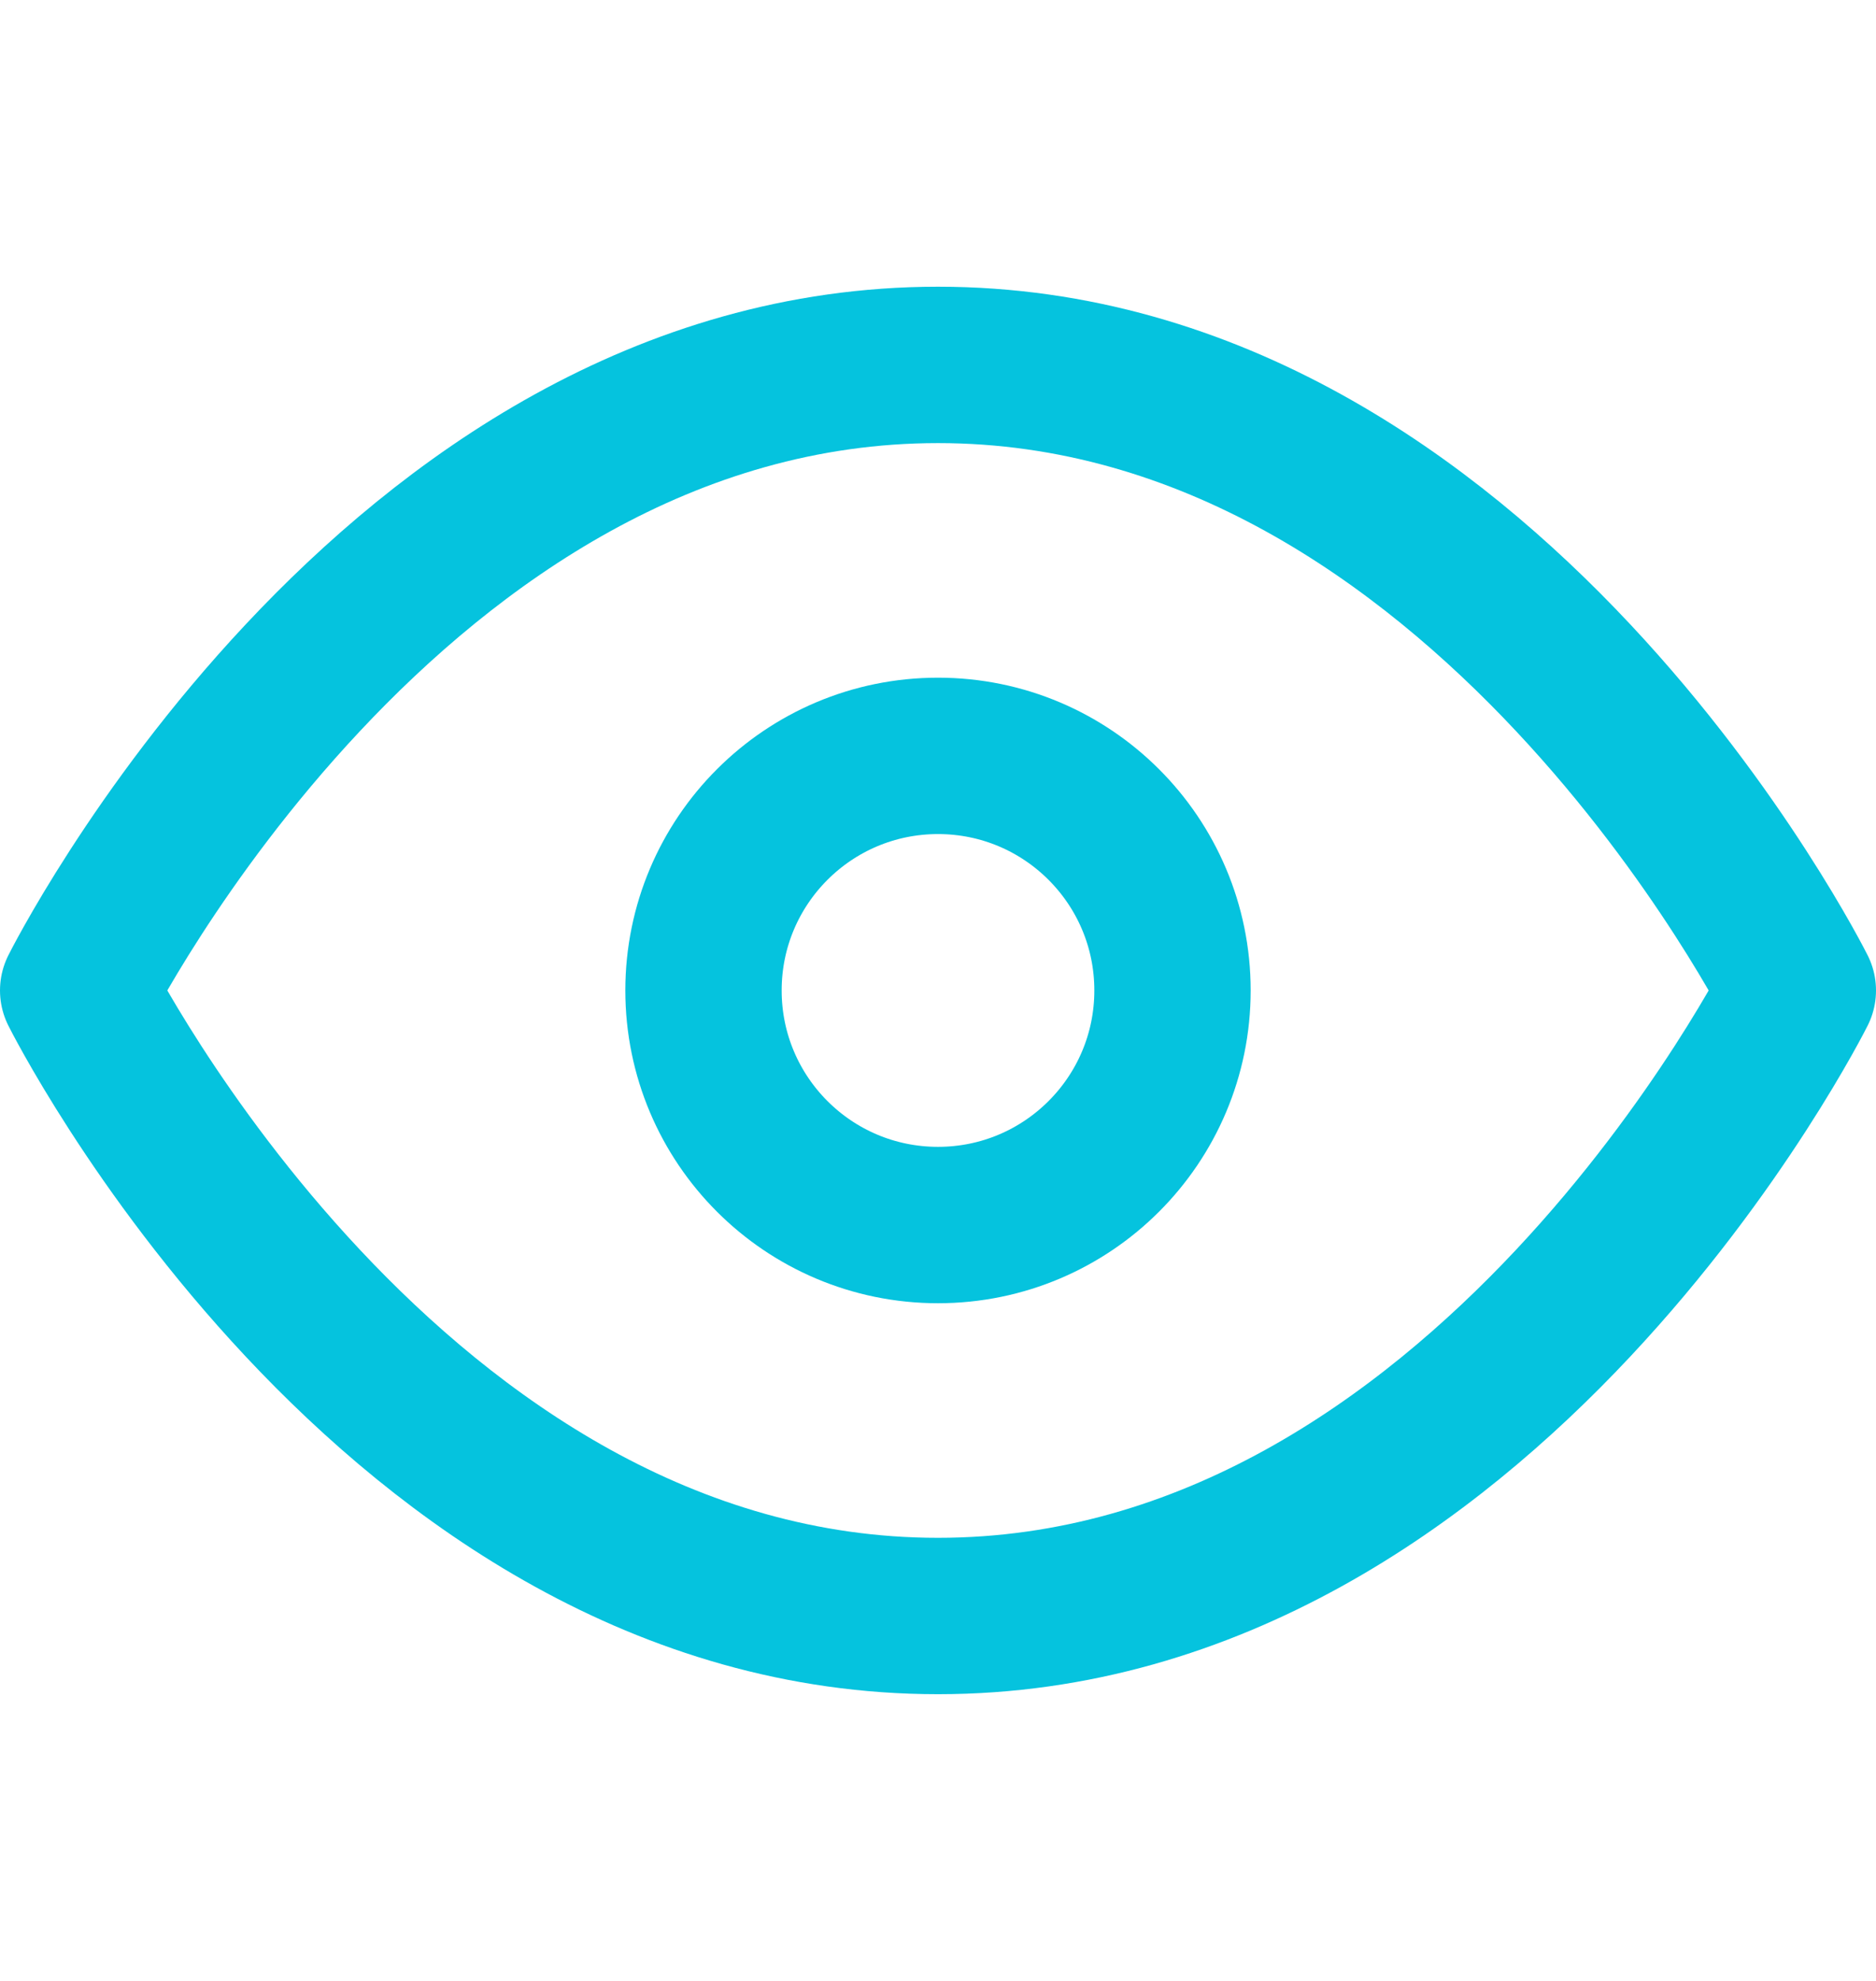
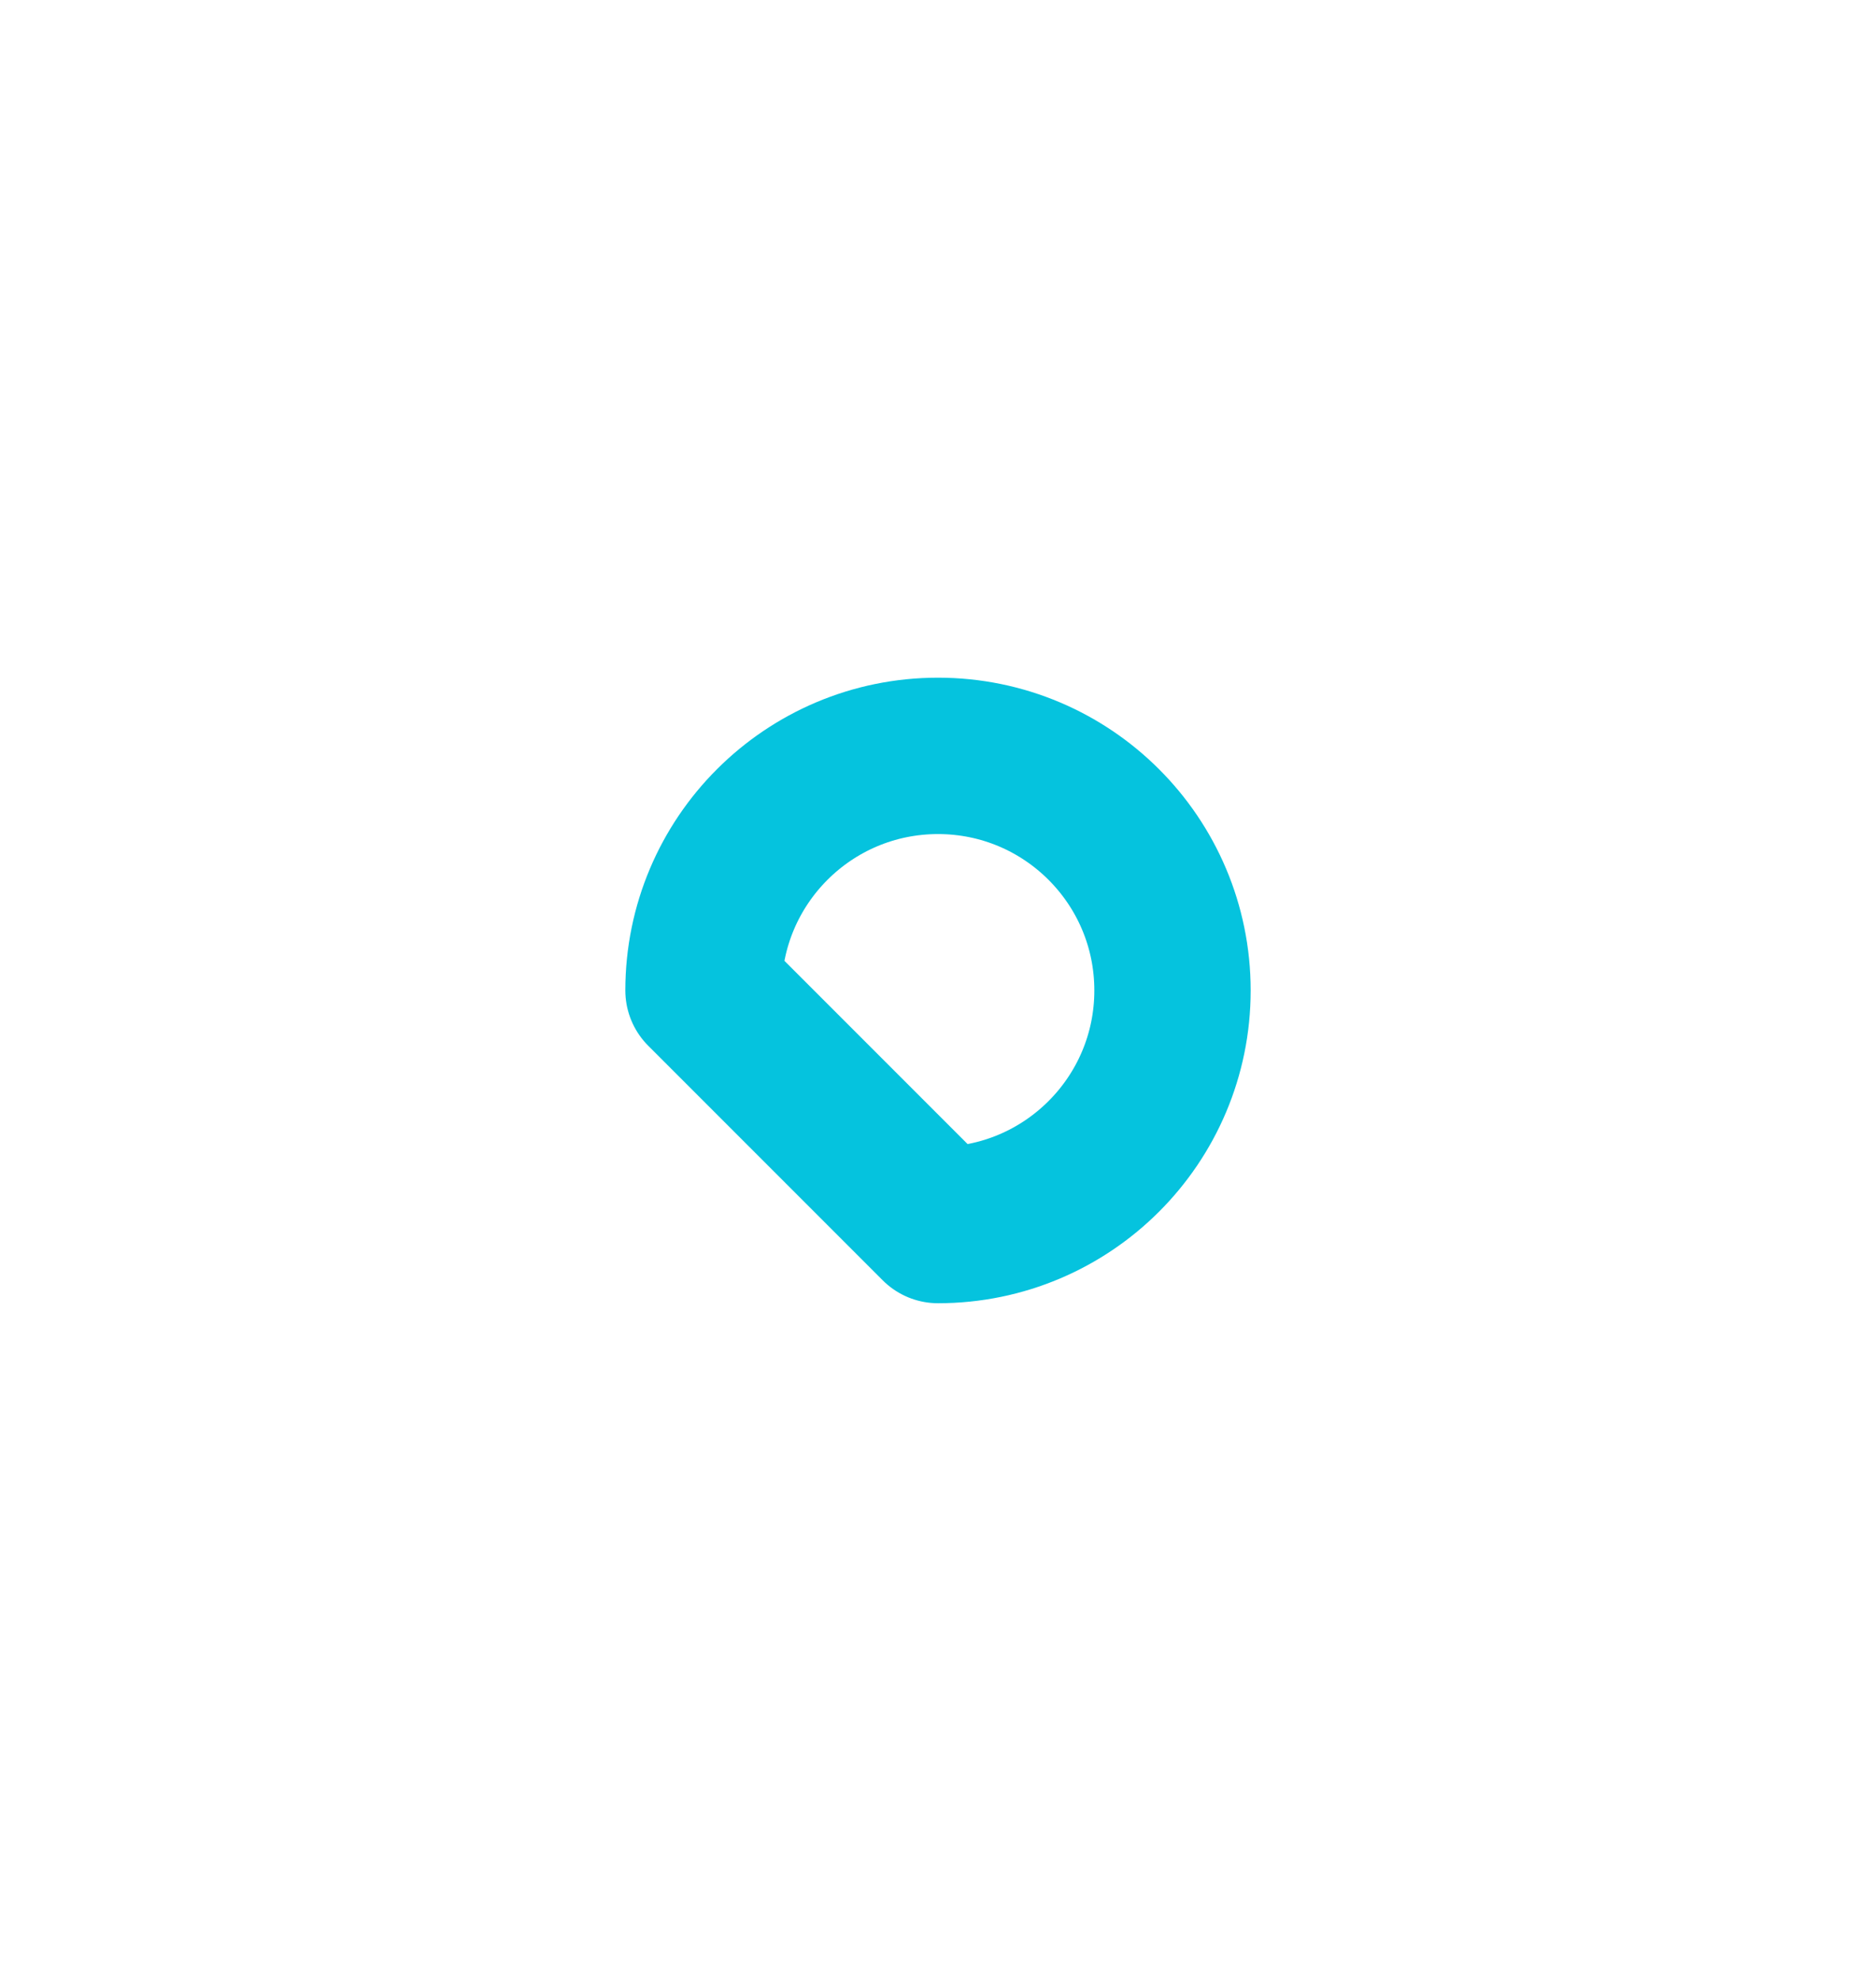
<svg xmlns="http://www.w3.org/2000/svg" width="18" height="19" viewBox="0 0 18 19" fill="none">
-   <path d="M0.75 9.5C0.75 9.5 3.75 3.5 9 3.5C14.25 3.5 17.25 9.5 17.25 9.5C17.25 9.5 14.25 15.5 9 15.5C3.75 15.5 0.75 9.5 0.75 9.5Z" stroke="#05C3DE" stroke-width="1.5" stroke-linecap="round" stroke-linejoin="round" />
-   <path d="M9 11.75C10.243 11.75 11.25 10.743 11.25 9.5C11.25 8.257 10.243 7.25 9 7.25C7.757 7.25 6.75 8.257 6.75 9.5C6.75 10.743 7.757 11.75 9 11.75Z" stroke="#05C3DE" stroke-width="1.5" stroke-linecap="round" stroke-linejoin="round" />
+   <path d="M9 11.75C10.243 11.75 11.25 10.743 11.25 9.5C11.25 8.257 10.243 7.25 9 7.25C7.757 7.25 6.75 8.257 6.75 9.5Z" stroke="#05C3DE" stroke-width="1.5" stroke-linecap="round" stroke-linejoin="round" />
</svg>